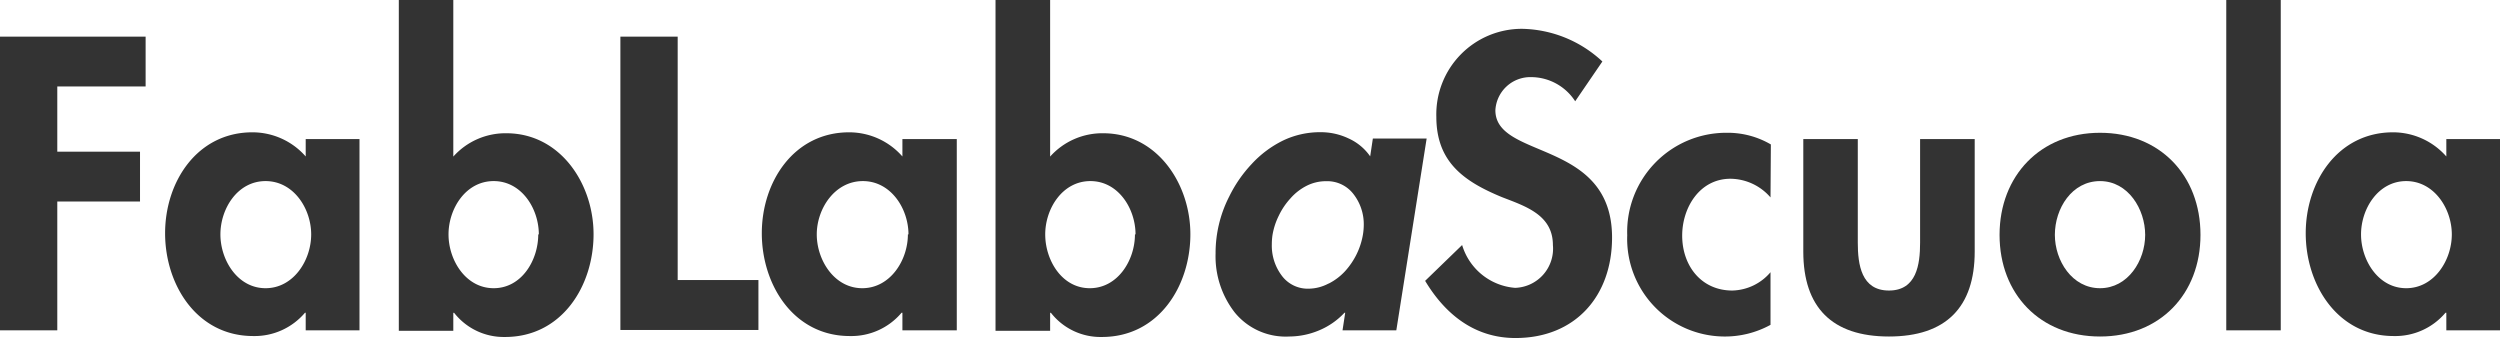
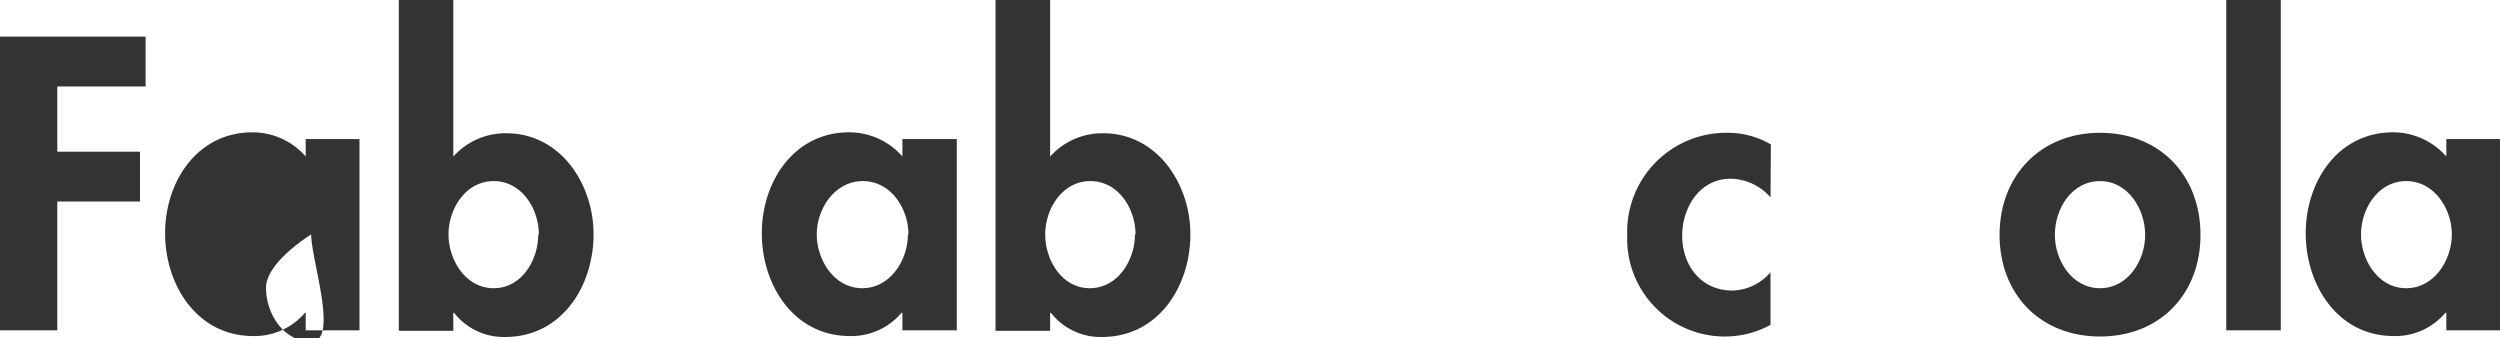
<svg xmlns="http://www.w3.org/2000/svg" id="Livello_1" data-name="Livello 1" viewBox="0 0 214.26 28.97">
  <defs>
    <style>.cls-1{fill:#333;}</style>
  </defs>
  <path class="cls-1" d="M4.91,7.41V13H12v4.27H4.91V28.31H0V3.14H12.48V7.41Z" />
-   <path class="cls-1" d="M30.81,28.31H26.2V26.8h-.06a5.66,5.66,0,0,1-4.44,2c-4.81,0-7.55-4.37-7.55-8.81s2.77-8.65,7.48-8.65a6.07,6.07,0,0,1,4.57,2.07V11.92h4.61Zm-4.14-8.22c0-2.2-1.5-4.57-3.91-4.57s-3.87,2.37-3.87,4.57,1.47,4.61,3.87,4.61S26.67,22.3,26.67,20.09Z" />
+   <path class="cls-1" d="M30.81,28.31H26.2V26.8h-.06a5.66,5.66,0,0,1-4.44,2c-4.81,0-7.55-4.37-7.55-8.81s2.77-8.65,7.48-8.65a6.07,6.07,0,0,1,4.57,2.07V11.92h4.61Zm-4.14-8.22s-3.87,2.37-3.87,4.57,1.47,4.61,3.87,4.61S26.67,22.3,26.67,20.09Z" />
  <path class="cls-1" d="M34.18,0h4.67V13.42a6,6,0,0,1,4.54-2c4.64,0,7.48,4.34,7.48,8.65,0,4.47-2.74,8.81-7.58,8.81a5.4,5.4,0,0,1-4.37-2.07h-.07v1.54H34.18Zm12,20.09c0-2.2-1.47-4.57-3.87-4.57s-3.87,2.37-3.87,4.57,1.47,4.61,3.87,4.61S46.13,22.3,46.13,20.09Z" />
-   <path class="cls-1" d="M58.08,24H65v4.28H53.17V3.14h4.91Z" />
  <path class="cls-1" d="M82,28.31H77.34V26.8h-.07a5.63,5.63,0,0,1-4.44,2c-4.8,0-7.54-4.37-7.54-8.81s2.77-8.65,7.48-8.65a6.07,6.07,0,0,1,4.57,2.07V11.92H82Zm-4.14-8.22c0-2.2-1.5-4.57-3.91-4.57S70,17.89,70,20.09,71.5,24.7,73.9,24.7,77.81,22.3,77.81,20.09Z" />
  <path class="cls-1" d="M85.32,0H90V13.42a6,6,0,0,1,4.54-2c4.64,0,7.48,4.34,7.48,8.65,0,4.47-2.74,8.81-7.58,8.81a5.39,5.39,0,0,1-4.37-2.07H90v1.54H85.32Zm12,20.09c0-2.2-1.47-4.57-3.87-4.57s-3.87,2.37-3.87,4.57S91,24.7,93.4,24.7,97.27,22.3,97.27,20.09Z" />
-   <path class="cls-1" d="M119.67,28.31h-4.61l.23-1.51h-.06a6.28,6.28,0,0,1-2.17,1.51,6.68,6.68,0,0,1-2.57.53,5.63,5.63,0,0,1-4.66-2.05,7.83,7.83,0,0,1-1.65-5.06,10.63,10.63,0,0,1,1.17-4.89,11.3,11.3,0,0,1,1.93-2.79,9.09,9.09,0,0,1,2.67-2,7.32,7.32,0,0,1,3.21-.72,5.54,5.54,0,0,1,2.43.54,4.5,4.5,0,0,1,1.84,1.53l.23-1.53h4.61Zm-5.81-4a4.92,4.92,0,0,0,1.42-1.07,6.29,6.29,0,0,0,1-1.48,6.16,6.16,0,0,0,.53-1.66,5.29,5.29,0,0,0,.07-.8,4.2,4.2,0,0,0-.87-2.65,2.83,2.83,0,0,0-2.37-1.12,3.64,3.64,0,0,0-1.65.39A4.6,4.6,0,0,0,110.6,17a6,6,0,0,0-1,1.48,5.9,5.9,0,0,0-.54,1.65,5.52,5.52,0,0,0-.06.81,4.27,4.27,0,0,0,.85,2.68,2.77,2.77,0,0,0,2.35,1.12A3.67,3.67,0,0,0,113.86,24.3Z" />
-   <path class="cls-1" d="M135,8.68a4.51,4.51,0,0,0-3.77-2.07,3,3,0,0,0-3.07,2.84c0,4.24,10,2.47,10,10.91,0,5-3.14,8.61-8.28,8.61-3.47,0-6-2-7.74-4.9L125.31,21a5.16,5.16,0,0,0,4.54,3.67A3.36,3.36,0,0,0,133.09,21c0-2.61-2.41-3.34-4.38-4.11-3.24-1.34-5.61-3-5.61-6.88a7.33,7.33,0,0,1,7.35-7.54,10.35,10.35,0,0,1,6.88,2.8Z" />
  <path class="cls-1" d="M151.74,16.92a4.59,4.59,0,0,0-3.43-1.6c-2.64,0-4.14,2.47-4.14,4.87,0,2.58,1.63,4.71,4.3,4.71a4.42,4.42,0,0,0,3.27-1.57v4.51a8.11,8.11,0,0,1-4,1,8.37,8.37,0,0,1-8.28-8.68,8.49,8.49,0,0,1,8.51-8.78,7.32,7.32,0,0,1,3.8,1Z" />
-   <path class="cls-1" d="M159.22,11.92V20.8c0,1.87.3,4.1,2.67,4.1s2.67-2.23,2.67-4.1V11.92h4.68v9.64c0,4.78-2.47,7.28-7.35,7.28s-7.34-2.5-7.34-7.28V11.92Z" />
  <path class="cls-1" d="M188.59,20.13c0,5.07-3.47,8.71-8.61,8.71s-8.61-3.64-8.61-8.71,3.51-8.75,8.61-8.75S188.59,15,188.59,20.13Zm-12.48,0c0,2.2,1.47,4.57,3.87,4.57s3.87-2.37,3.87-4.57-1.46-4.61-3.87-4.61S176.11,17.86,176.11,20.13Z" />
  <path class="cls-1" d="M195.47,28.31H190.8V0h4.67Z" />
  <path class="cls-1" d="M214.26,28.31h-4.6V26.8h-.07a5.63,5.63,0,0,1-4.44,2c-4.8,0-7.54-4.37-7.54-8.81s2.77-8.65,7.48-8.65a6.09,6.09,0,0,1,4.57,2.07V11.92h4.6Zm-4.13-8.22c0-2.2-1.51-4.57-3.91-4.57s-3.87,2.37-3.87,4.57,1.47,4.61,3.87,4.61S210.13,22.3,210.13,20.09Z" />
</svg>